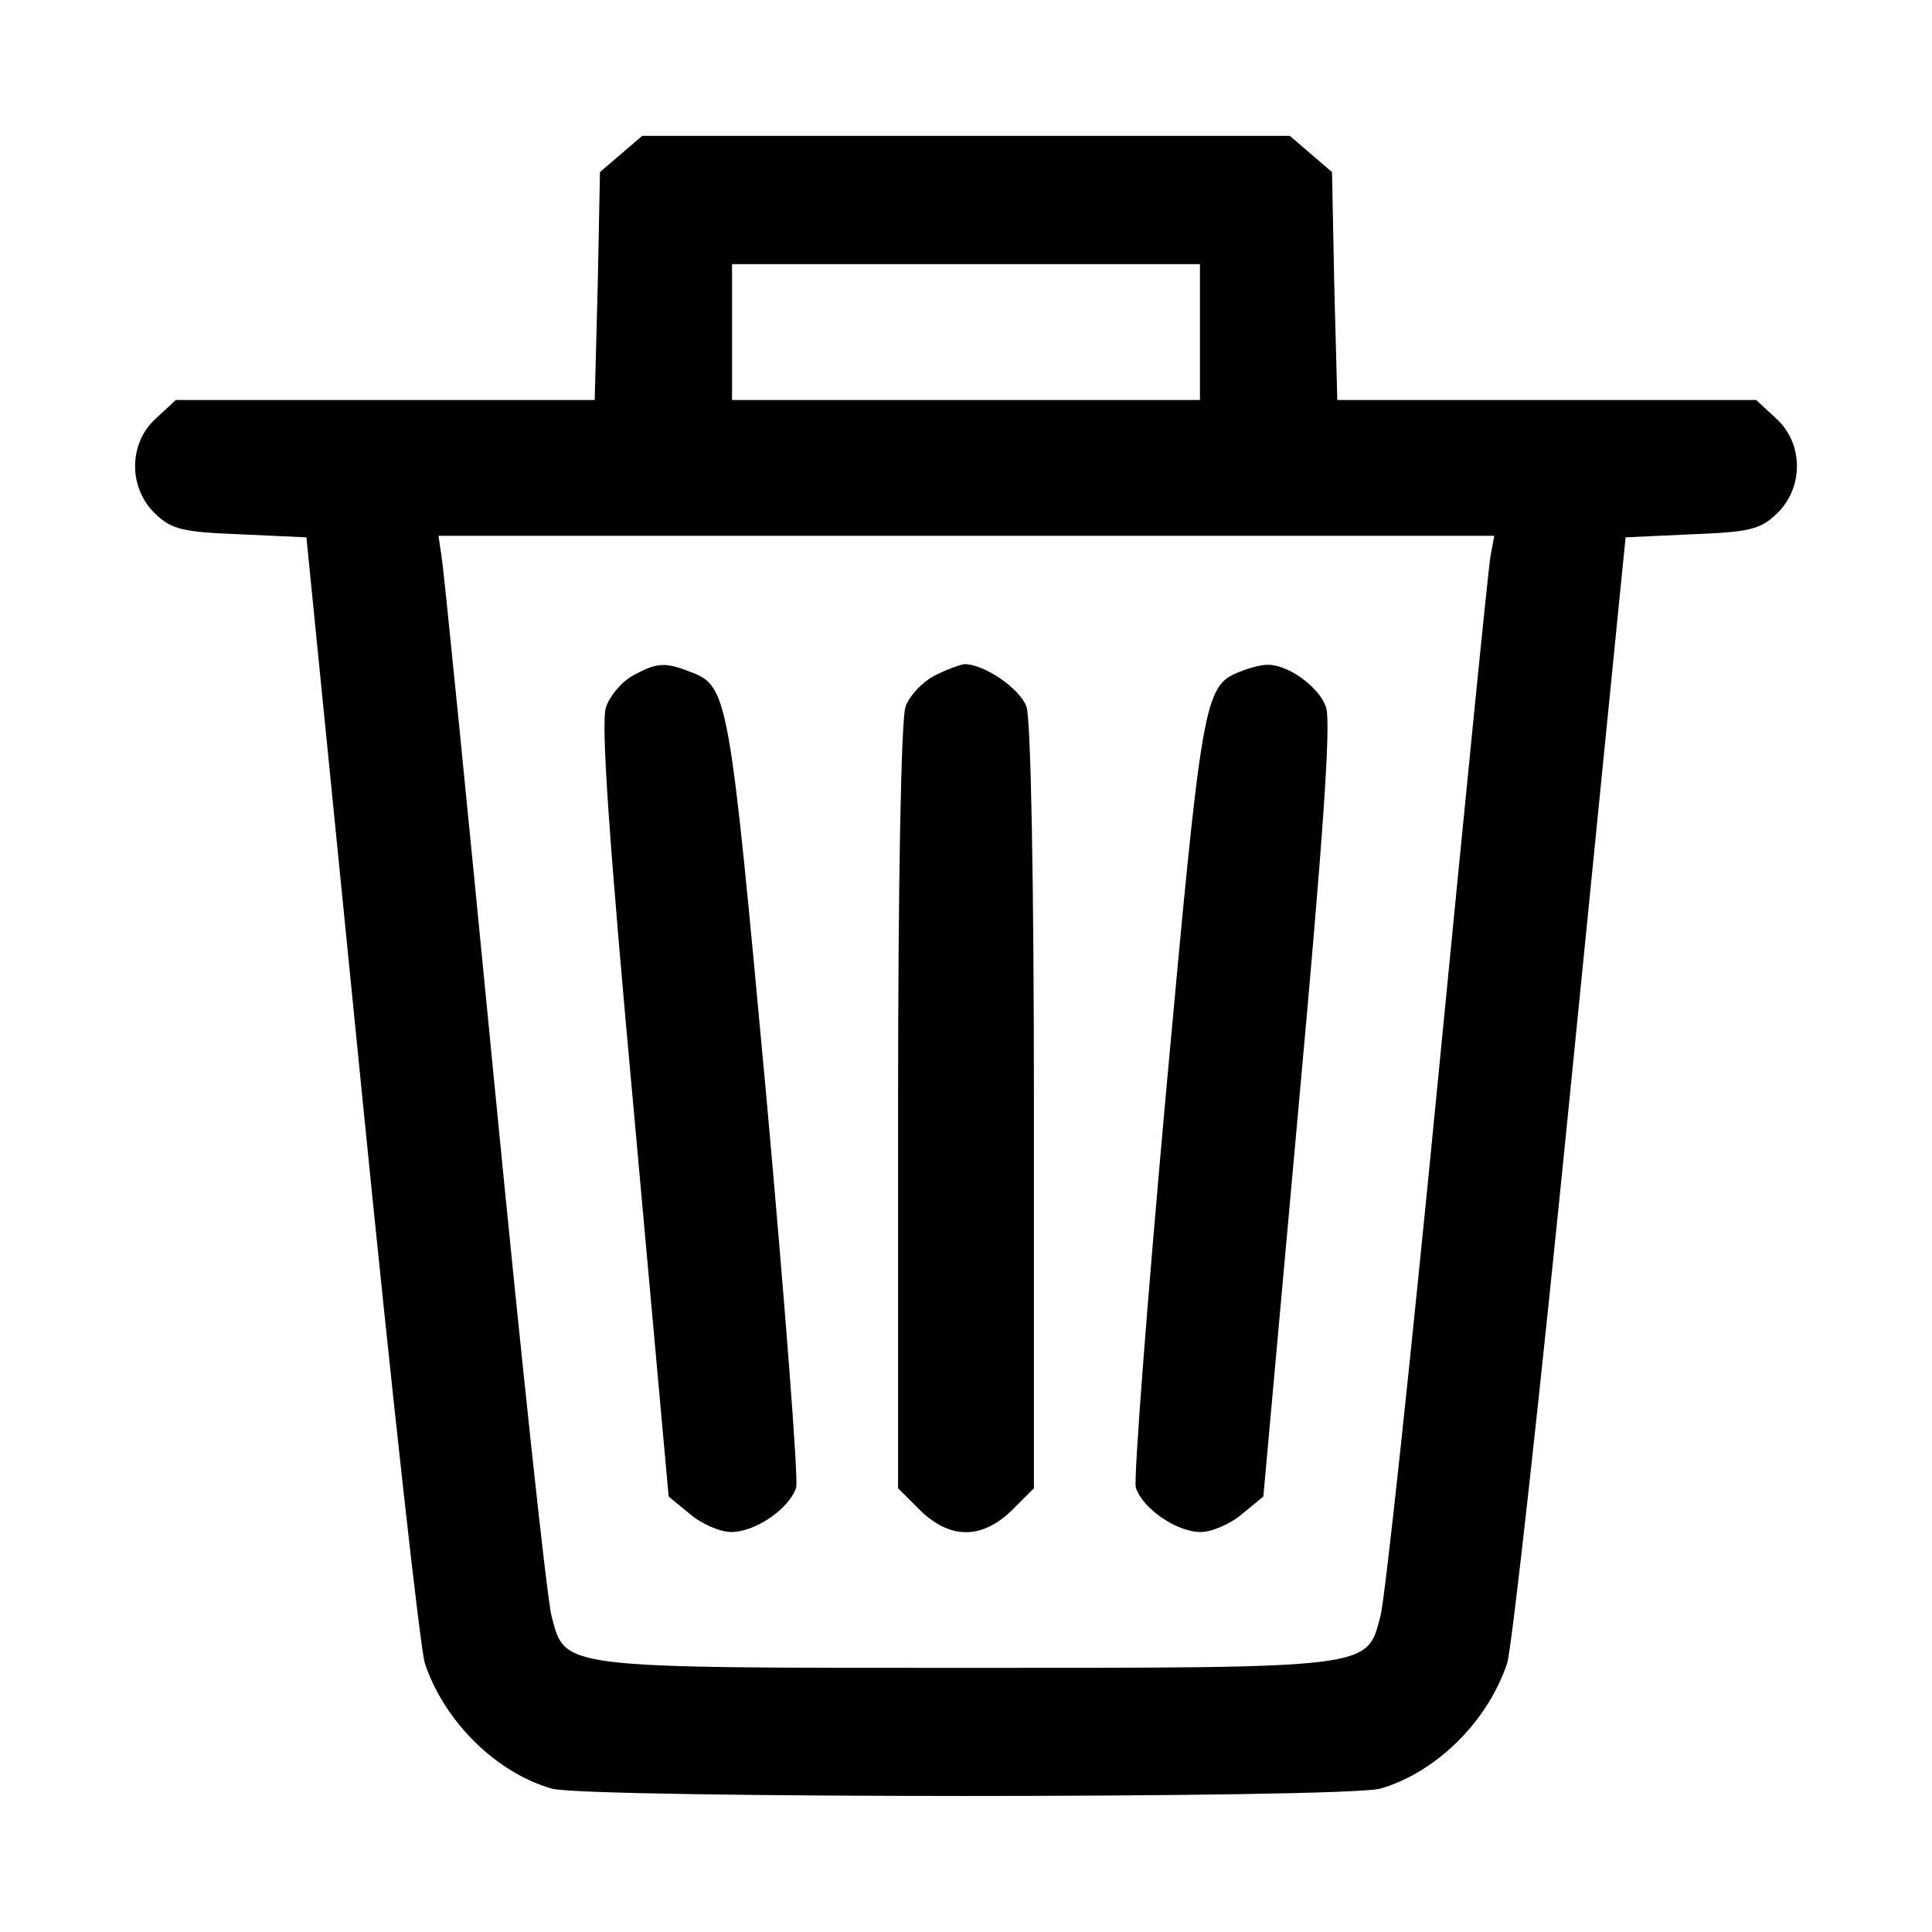
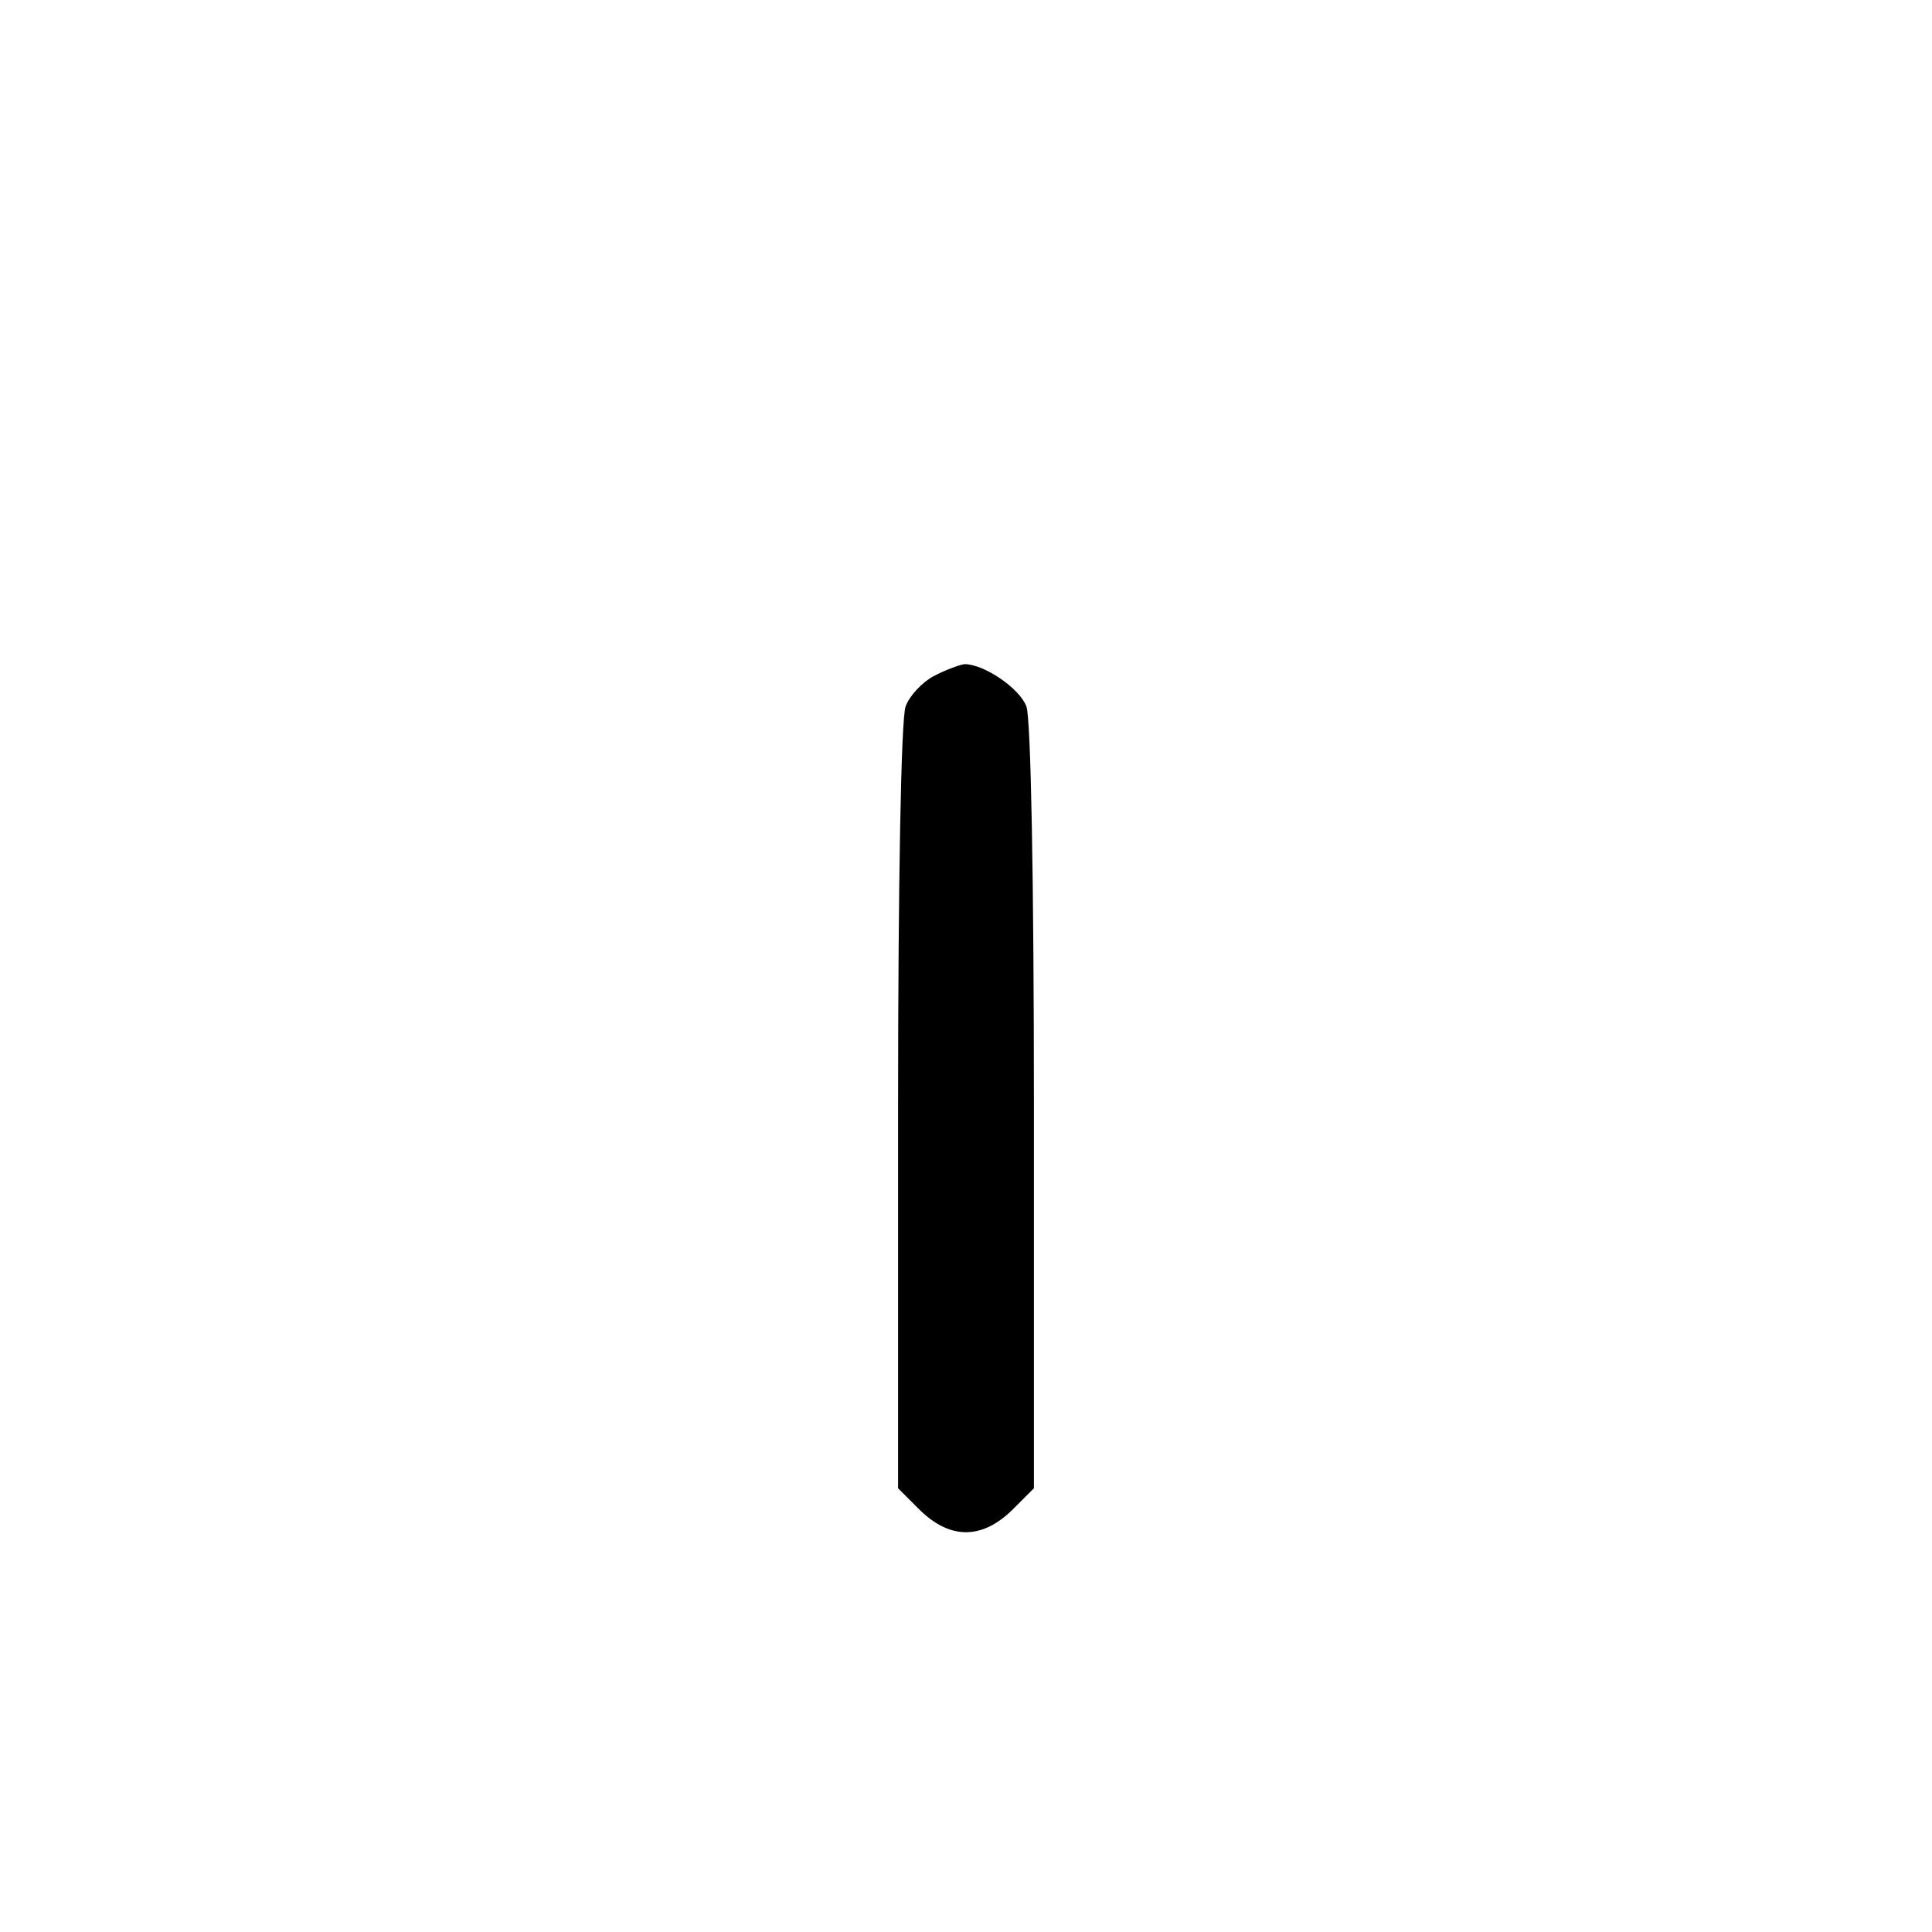
<svg xmlns="http://www.w3.org/2000/svg" version="1.0" width="256pt" height="256pt" viewBox="0 0 256 256" preserveAspectRatio="xMidYMid meet">
  <g transform="translate(0,256) scale(0.1,-0.1)" fill="#000000" stroke="none">
-     <path d="M823 2356 l-28 -24 -3 -151 -4 -151 -277 0 -278 0 -27 -25 c-36 -33 -36 -92 0 -126 22 -21 37 -24 113 -27 l87 -4 73 -731 c40 -402 78 -744 84 -761 26 -78 95 -145 168 -166 45 -13 1053 -13 1098 0 73 21 142 88 168 166 6 17 44 359 84 761 l73 731 87 4 c76 3 91 6 113 27 36 34 36 93 0 126 l-27 25 -278 0 -277 0 -4 151 -3 151 -28 24 -28 24 -429 0 -429 0 -28 -24z m767 -236 l0 -90 -310 0 -310 0 0 90 0 90 310 0 310 0 0 -90z m385 -297 c-3 -16 -34 -329 -70 -698 -36 -369 -70 -687 -76 -707 -18 -69 -9 -68 -549 -68 -540 0 -531 -1 -549 68 -6 20 -40 338 -76 707 -36 369 -67 682 -70 698 l-4 27 699 0 700 0 -5 -27z" />
-     <path d="M839 1665 c-15 -8 -31 -27 -36 -42 -7 -20 4 -177 37 -537 l46 -509 28 -23 c15 -13 40 -24 55 -24 32 0 77 31 86 59 3 11 -15 246 -40 523 -49 530 -50 539 -101 558 -33 13 -44 12 -75 -5z" />
    <path d="M1237 1664 c-15 -8 -32 -26 -37 -40 -6 -15 -10 -234 -10 -530 l0 -506 29 -29 c40 -39 82 -39 122 0 l29 29 0 506 c0 297 -4 515 -10 530 -9 24 -56 56 -82 56 -7 -1 -26 -8 -41 -16z" />
-     <path d="M1643 1670 c-48 -19 -50 -33 -98 -558 -25 -277 -43 -512 -40 -523 9 -28 54 -59 86 -59 15 0 40 11 55 24 l28 23 46 509 c33 361 44 517 37 537 -9 27 -52 58 -79 56 -7 0 -23 -4 -35 -9z" />
  </g>
</svg>